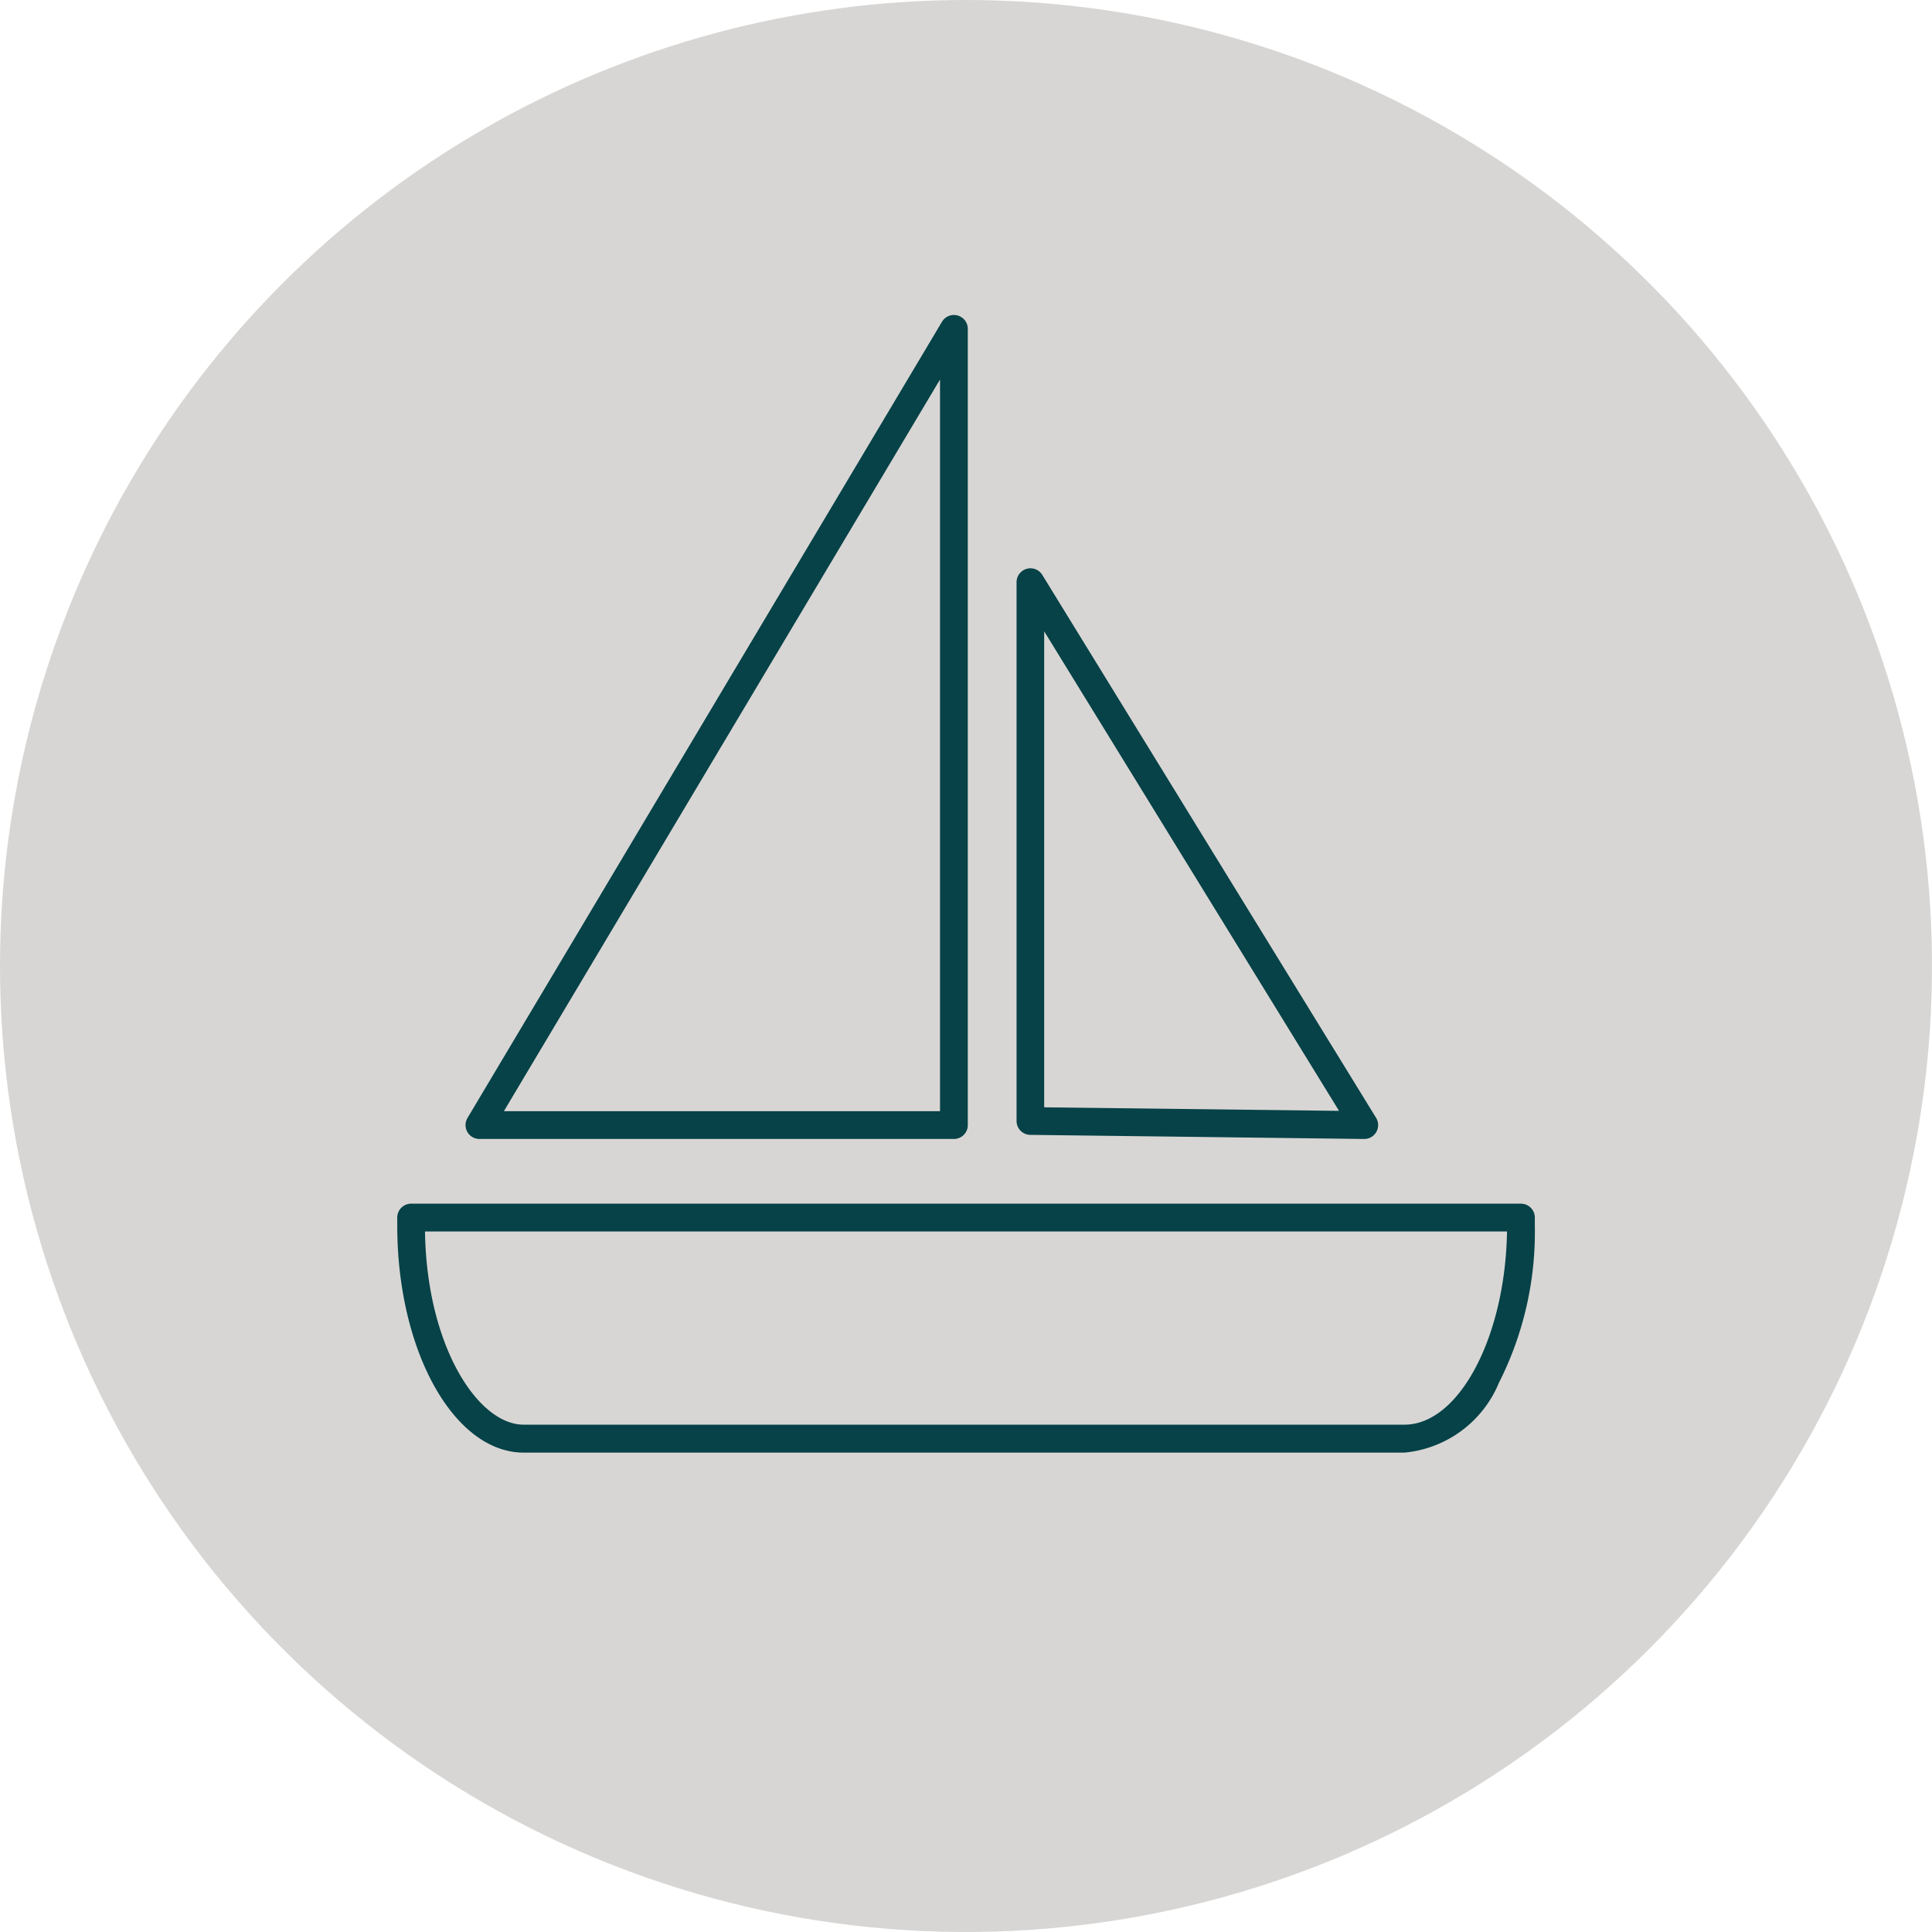
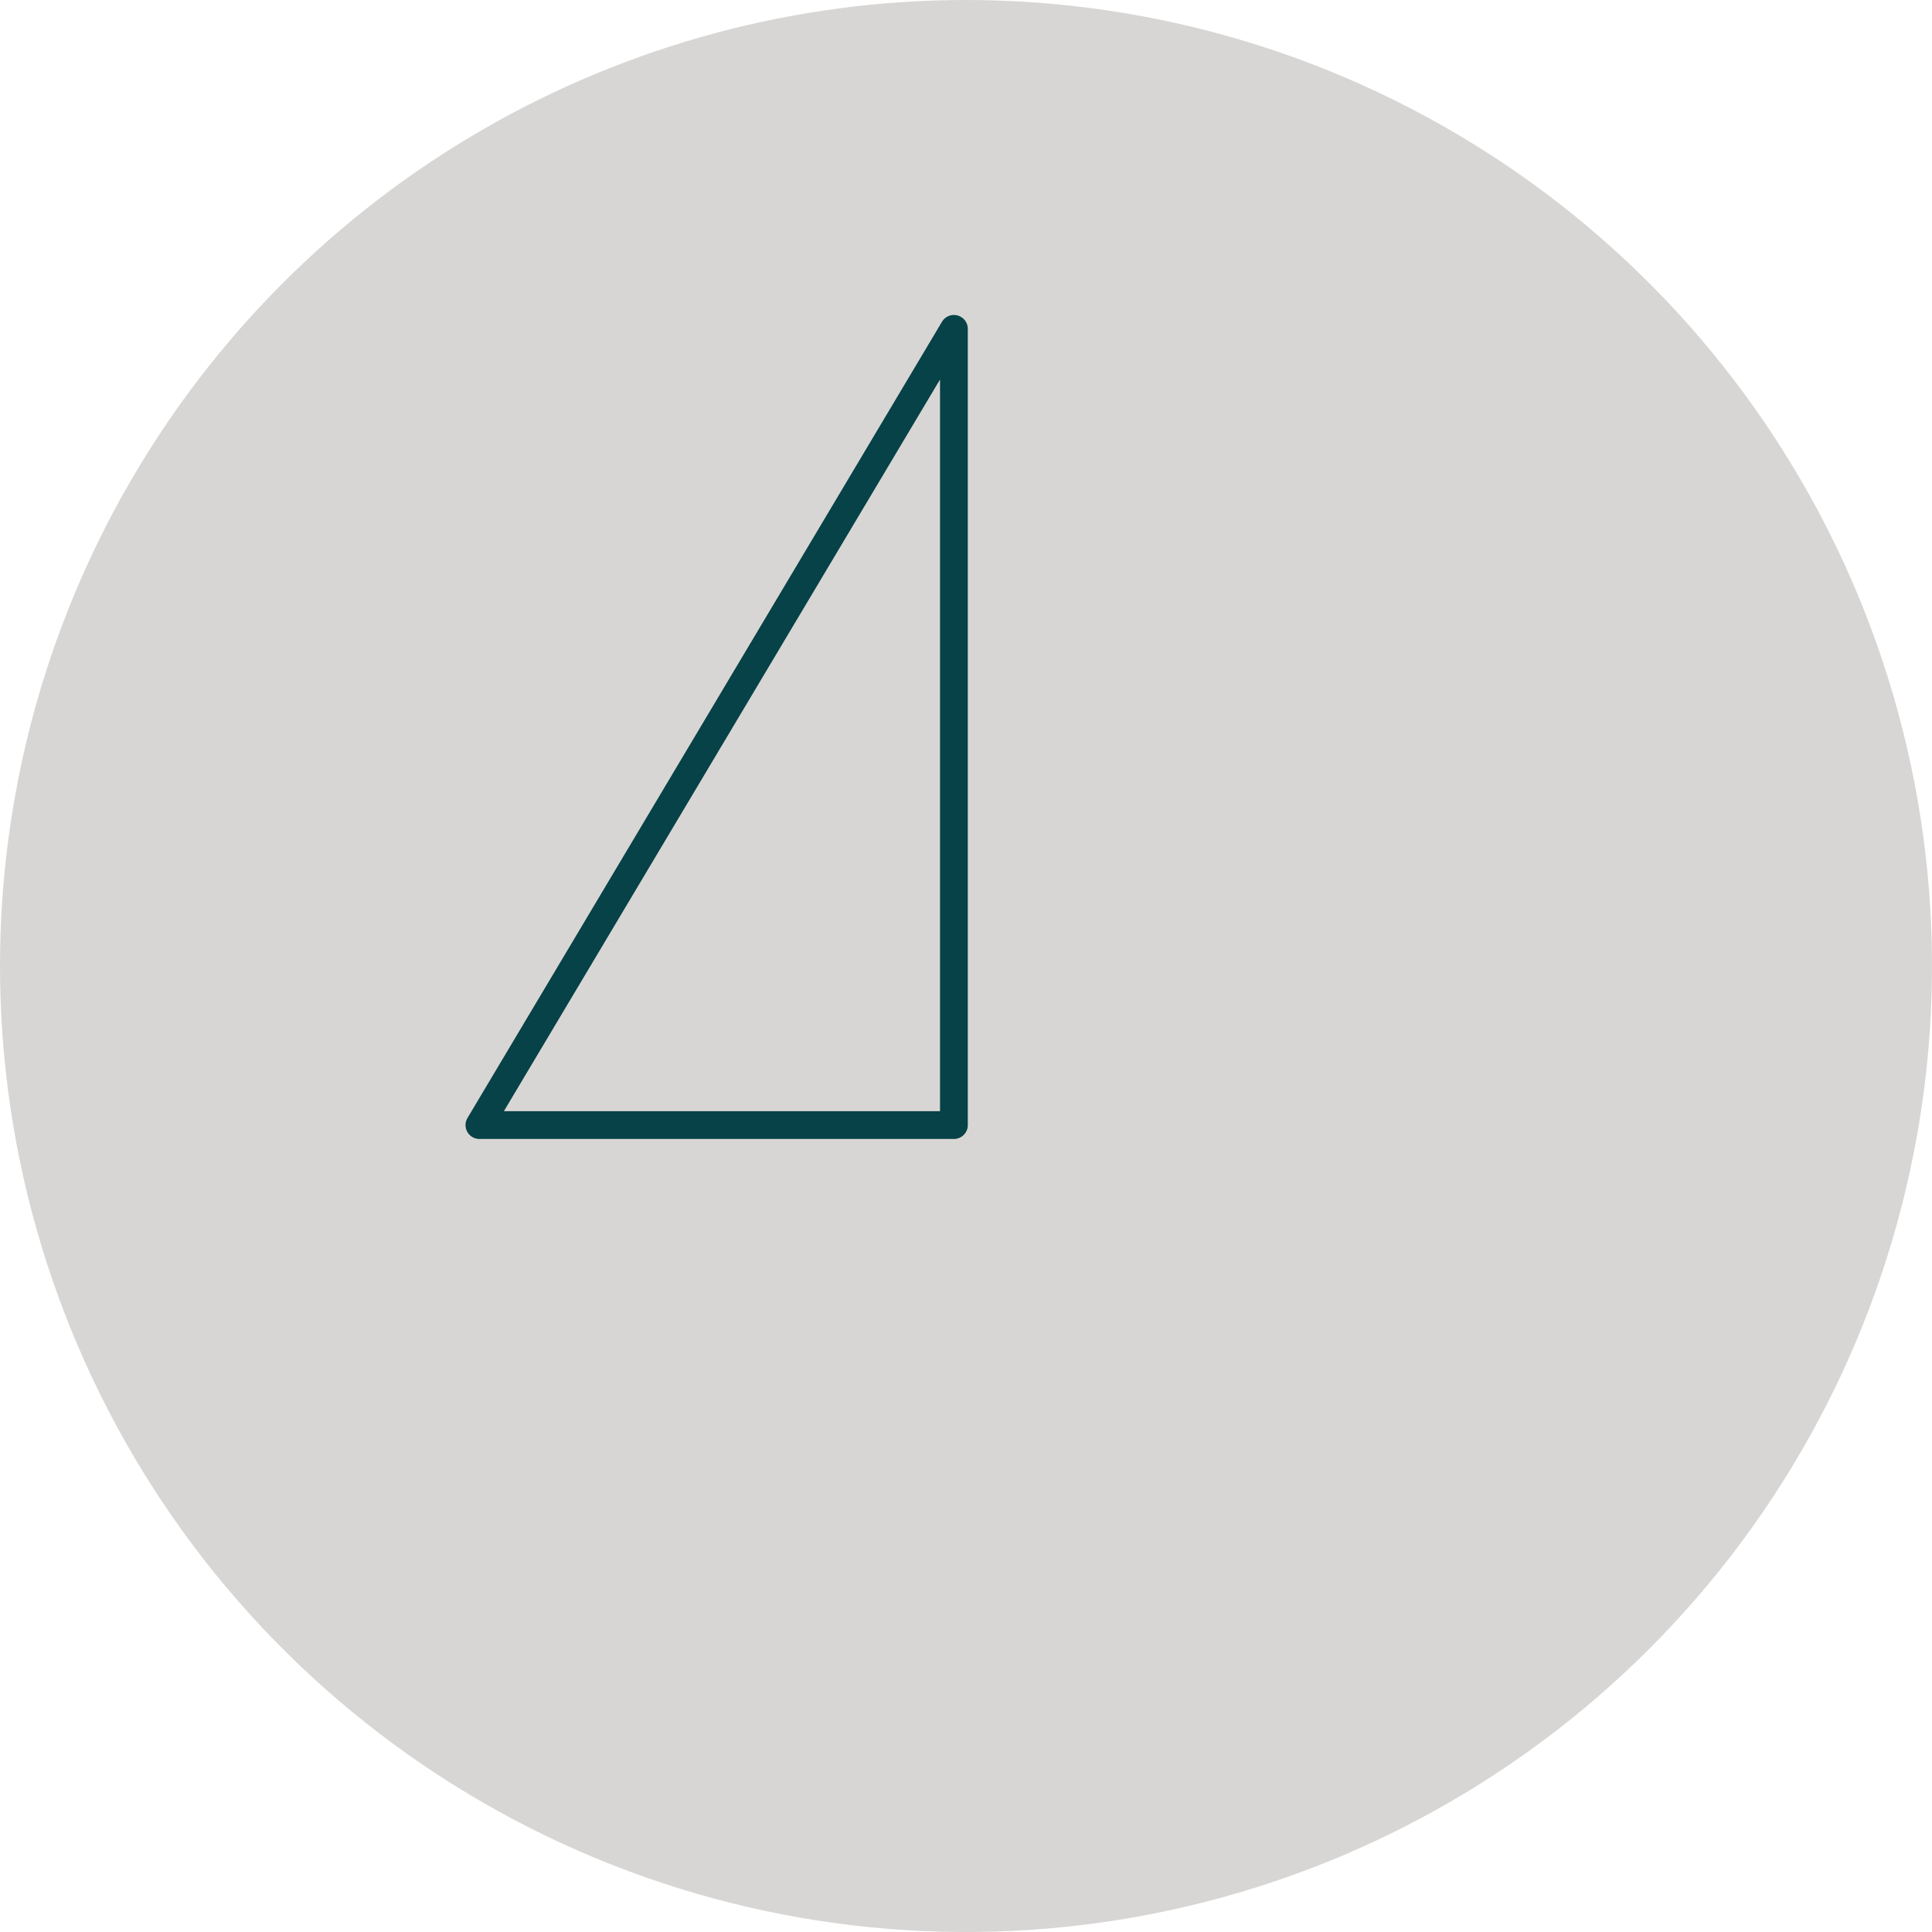
<svg xmlns="http://www.w3.org/2000/svg" width="47" height="47" viewBox="0 0 47 47">
  <defs>
    <clipPath id="clip-path">
      <path id="Path_313" data-name="Path 313" d="M1481,973.5a23.5,23.5,0,1,0,23.5-23.5,23.5,23.5,0,0,0-23.5,23.5" fill="#d8d6d4" />
    </clipPath>
    <clipPath id="clip-path-2">
      <rect id="Rectangle_157" data-name="Rectangle 157" width="49" height="49" transform="translate(1480 949)" fill="#d8d6d4" />
    </clipPath>
  </defs>
  <g id="Group_346" data-name="Group 346" transform="translate(-1381 -950)">
    <g id="Group_342" data-name="Group 342" transform="translate(-100)">
      <g id="Group_341" data-name="Group 341" clip-path="url(#clip-path)">
        <g id="Group_340" data-name="Group 340" opacity="0.03">
          <g id="Group_339" data-name="Group 339">
            <g id="Group_338" data-name="Group 338" clip-path="url(#clip-path-2)">
              <rect id="Rectangle_156" data-name="Rectangle 156" width="49" height="49" transform="translate(1480 949)" fill="#d8d6d4" />
            </g>
          </g>
        </g>
        <circle id="Ellipse_5" data-name="Ellipse 5" cx="23.5" cy="23.5" r="23.5" transform="translate(1481 950)" fill="#d8d6d4" />
      </g>
    </g>
    <g id="Group_344" data-name="Group 344" transform="translate(-100)">
      <g id="Group_347" data-name="Group 347">
-         <path id="Path_314" data-name="Path 314" d="M1491,979.282h27a.338.338,0,0,1,.338.338v.2a8.119,8.119,0,0,1-.873,3.818,2.767,2.767,0,0,1-2.3,1.7h-21.424c-1.7,0-3.077-2.477-3.077-5.522v-.2A.338.338,0,0,1,1491,979.282Zm26.661.676h-26.322c.041,2.78,1.283,4.7,2.4,4.7h21.424C1516.493,984.662,1517.621,982.522,1517.661,979.958Z" fill="#064248" />
-         <path id="Path_315" data-name="Path 315" d="M1514.184,977.708h0l-8.12-.1a.338.338,0,0,1-.334-.338V964.163a.338.338,0,0,1,.626-.177l8.12,13.207a.338.338,0,0,1-.288.515Zm-7.782-.77,7.173.086-7.173-11.666Z" fill="#064248" />
        <path id="Path_316" data-name="Path 316" d="M1504.206,977.708h-11.543a.338.338,0,0,1-.29-.511l11.543-19.37a.338.338,0,0,1,.628.173v19.37A.338.338,0,0,1,1504.206,977.708Zm-10.948-.676h10.61v-17.8Z" fill="#064248" />
      </g>
    </g>
  </g>
</svg>